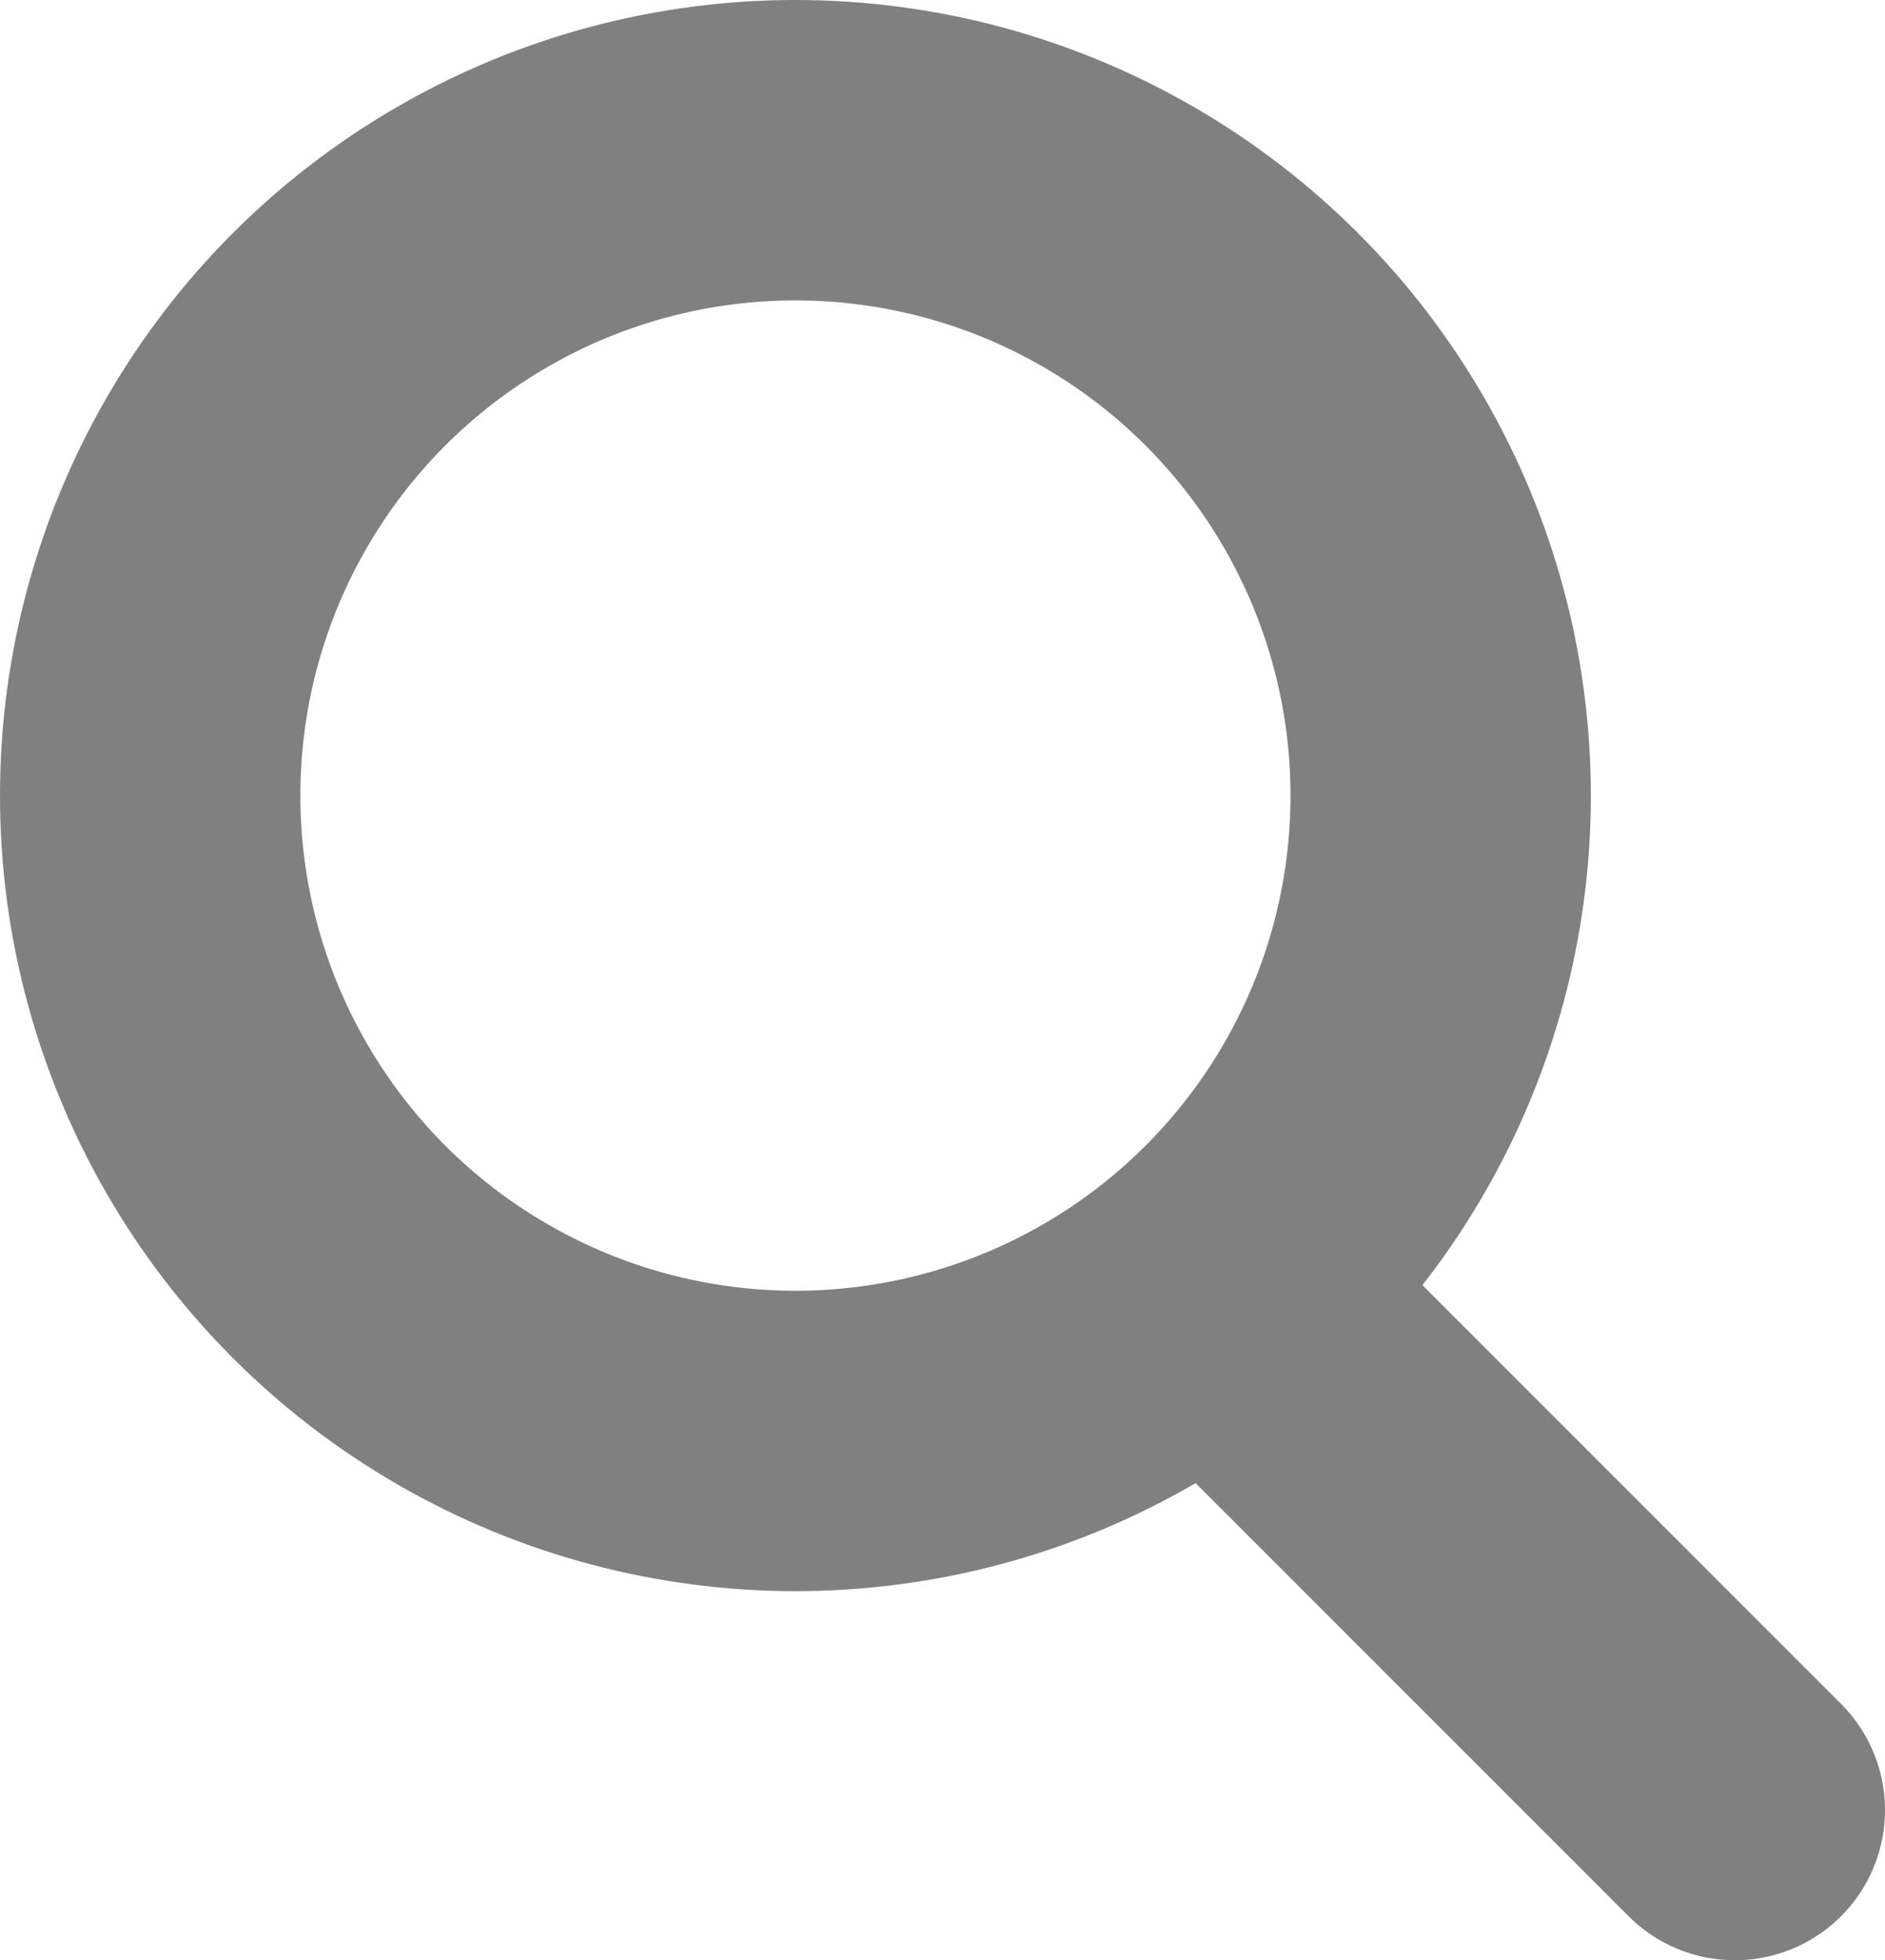
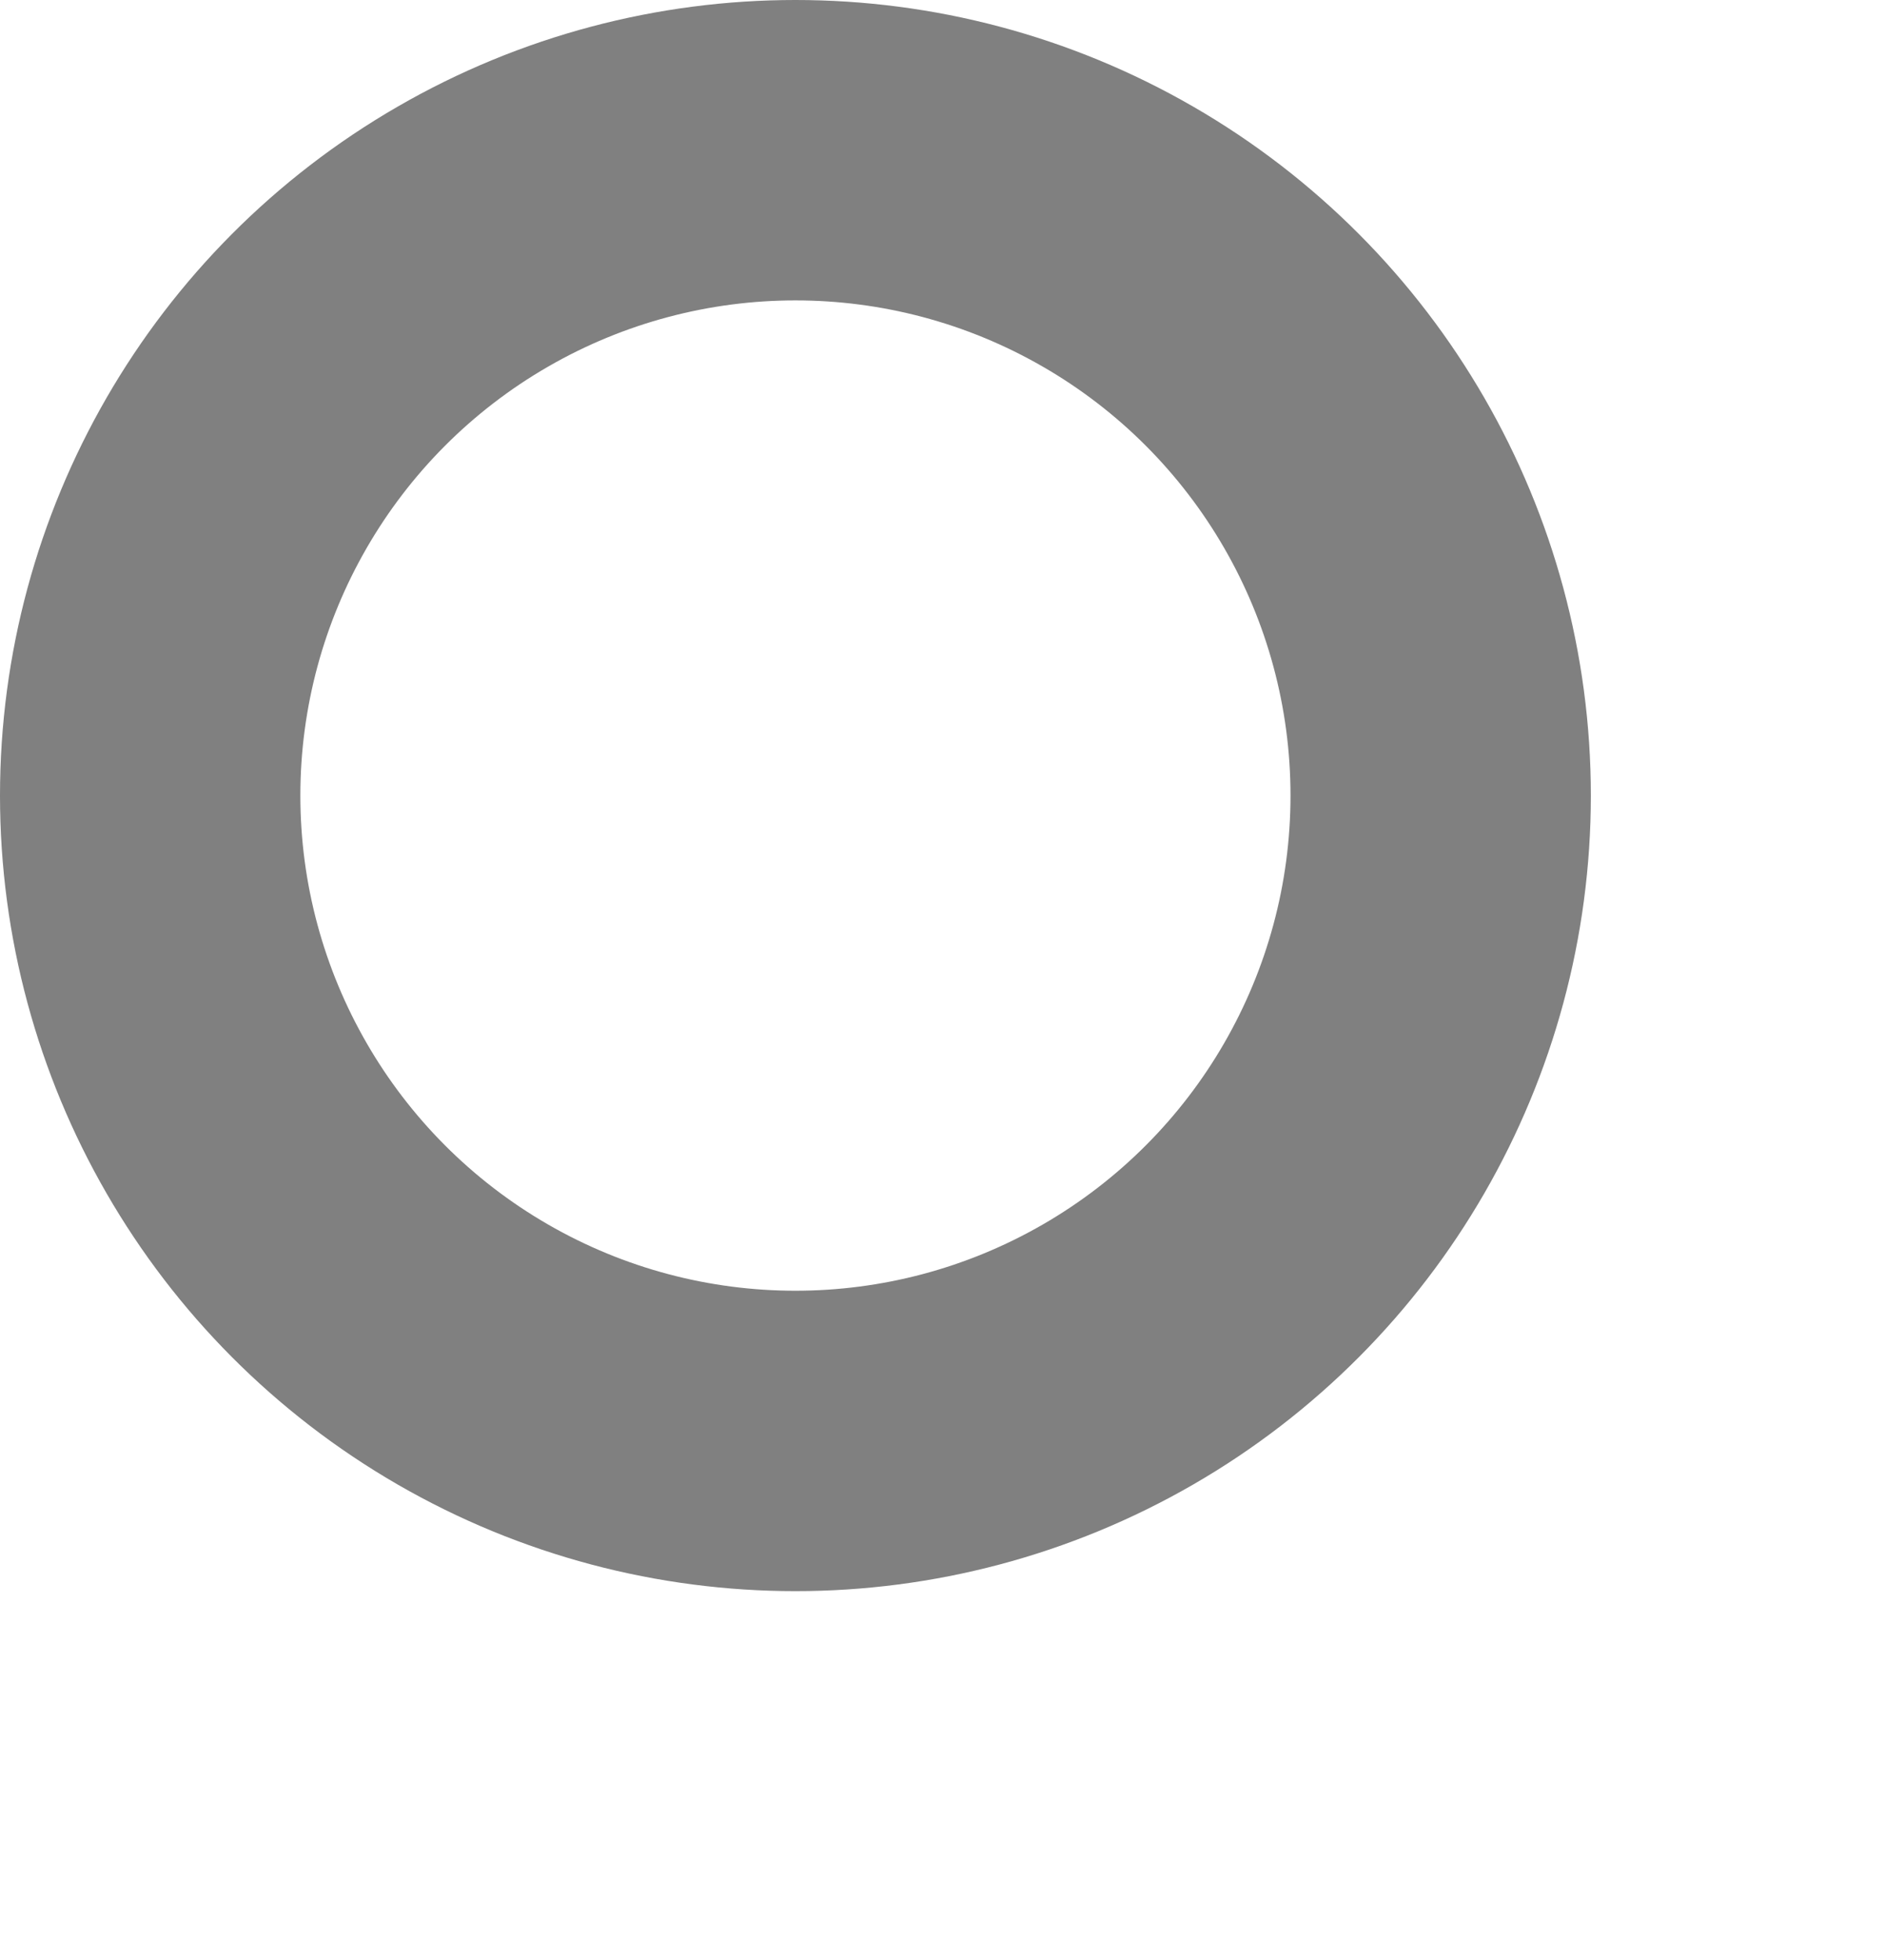
<svg xmlns="http://www.w3.org/2000/svg" viewBox="0 0 18.828 19.576">
  <defs>
    <style>
      .cls-1, .cls-2 {
        fill: none;
        stroke: gray;
        stroke-width: 3px;
      }

      .cls-2 {
        stroke-linecap: round;
      }
    </style>
  </defs>
  <title>Buscar</title>
  <g id="Capa_2" data-name="Capa 2">
    <g id="Capa_1-2" data-name="Capa 1">
      <g>
        <circle class="cls-1" cx="7.945" cy="7.945" r="6.445" />
-         <line class="cls-2" x1="17.328" y1="18.076" x2="12.123" y2="12.871" />
      </g>
    </g>
  </g>
</svg>